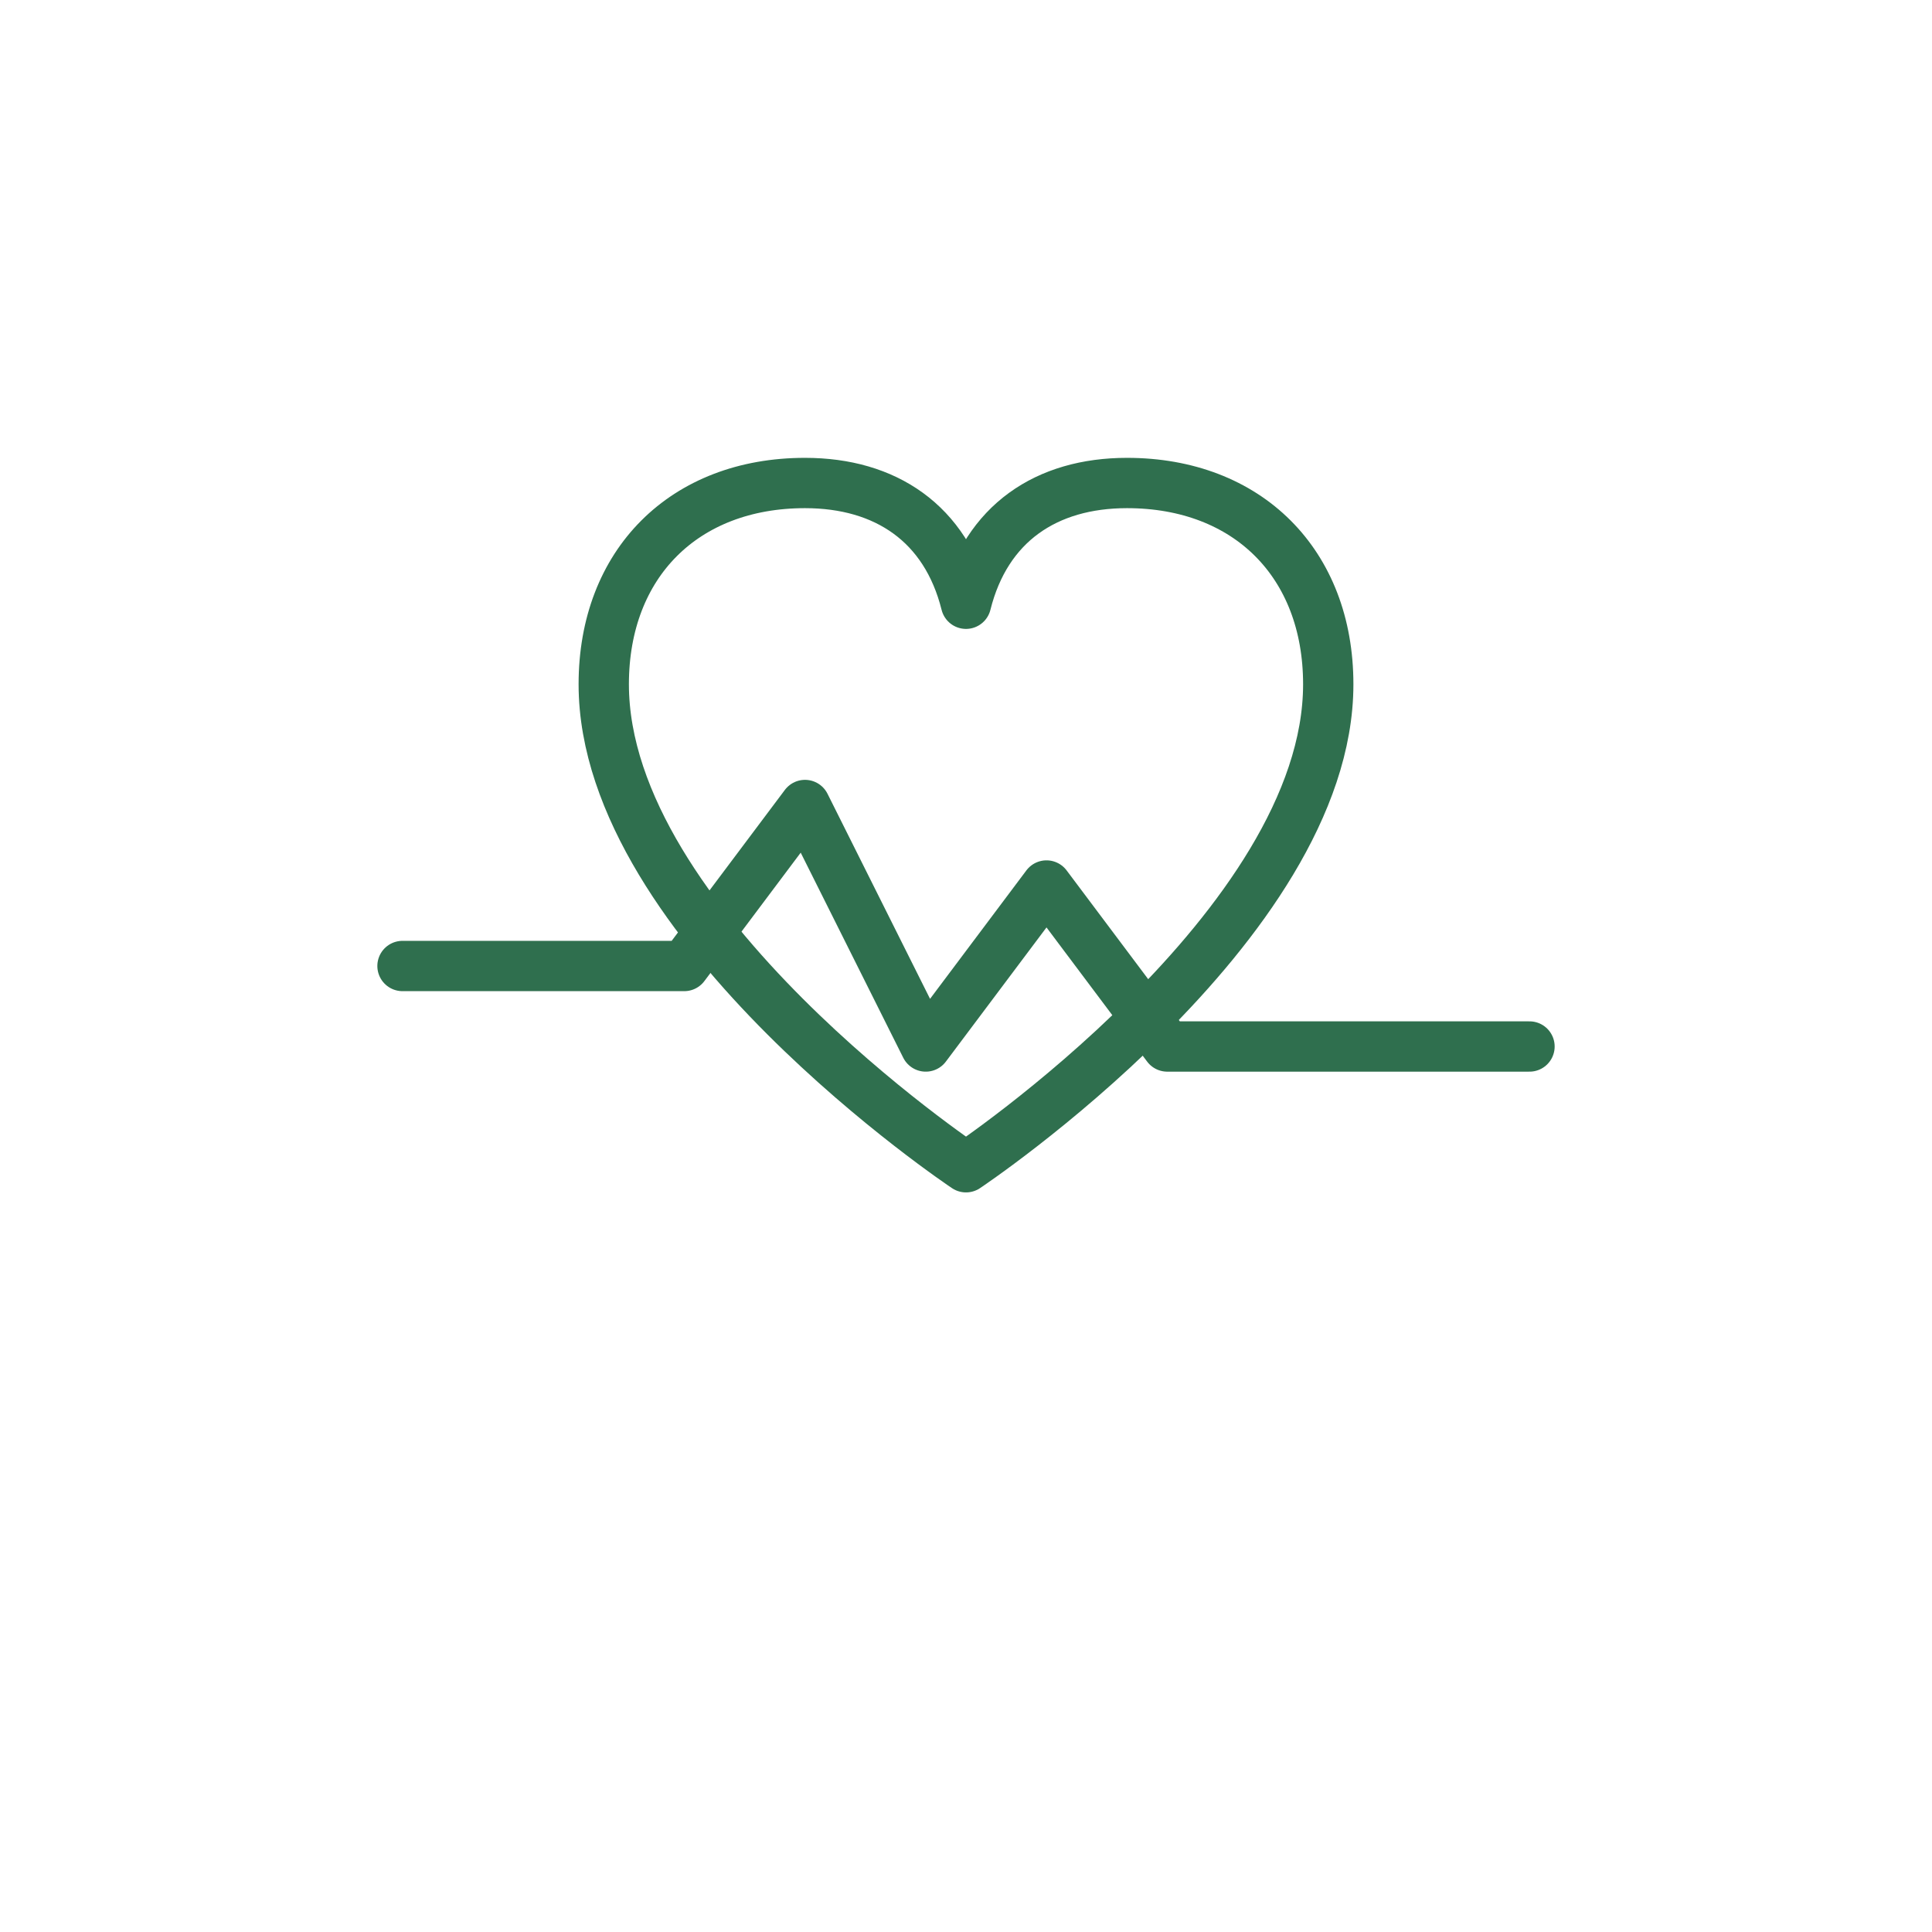
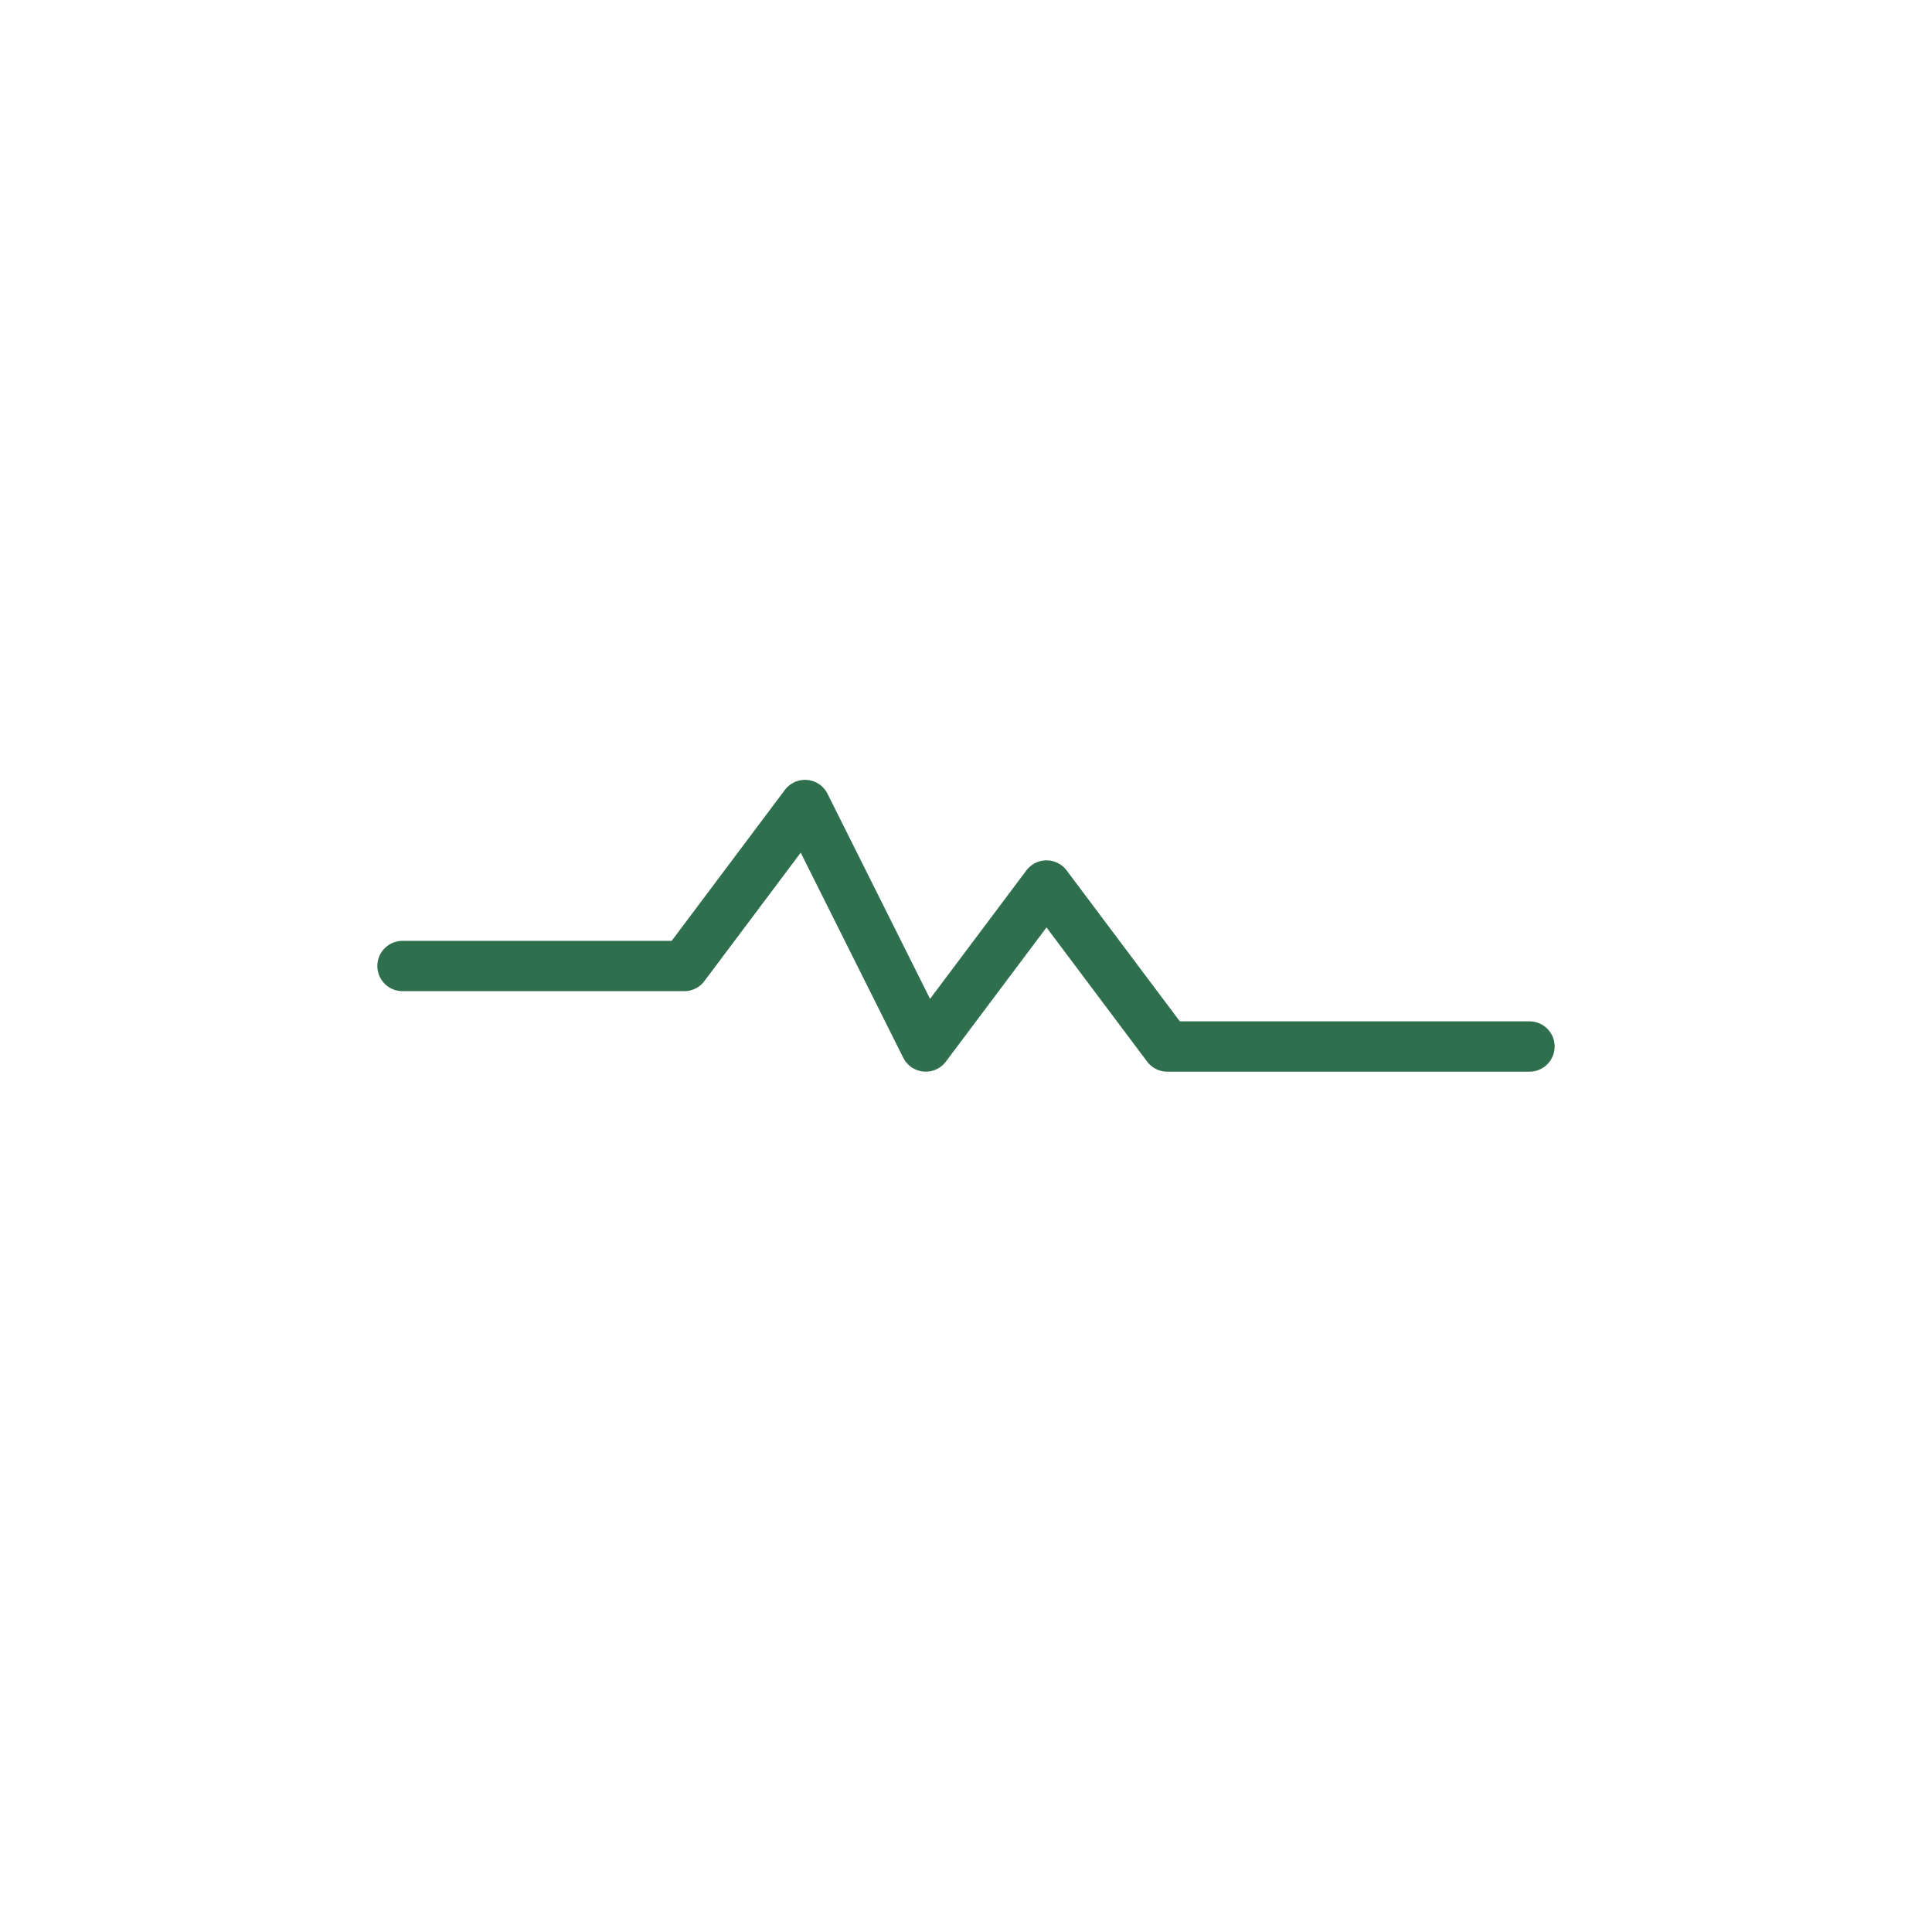
<svg xmlns="http://www.w3.org/2000/svg" viewBox="0 0 96 96" aria-labelledby="title">
  <title>Stable Energy Icon</title>
  <g fill="none" stroke="#2F6F4E" stroke-width="2.5" stroke-linecap="round" stroke-linejoin="round">
-     <path d="M30 34 C30 28 34 24 40 24 C44 24 47 26 48 30 C49 26 52 24 56 24 C62 24 66 28 66 34 C66 46 48 58 48 58 C48 58 30 46 30 34 Z" />
    <path d="M20 48 H34 L40 40 L46 52 L52 44 L58 52 H76" />
  </g>
</svg>